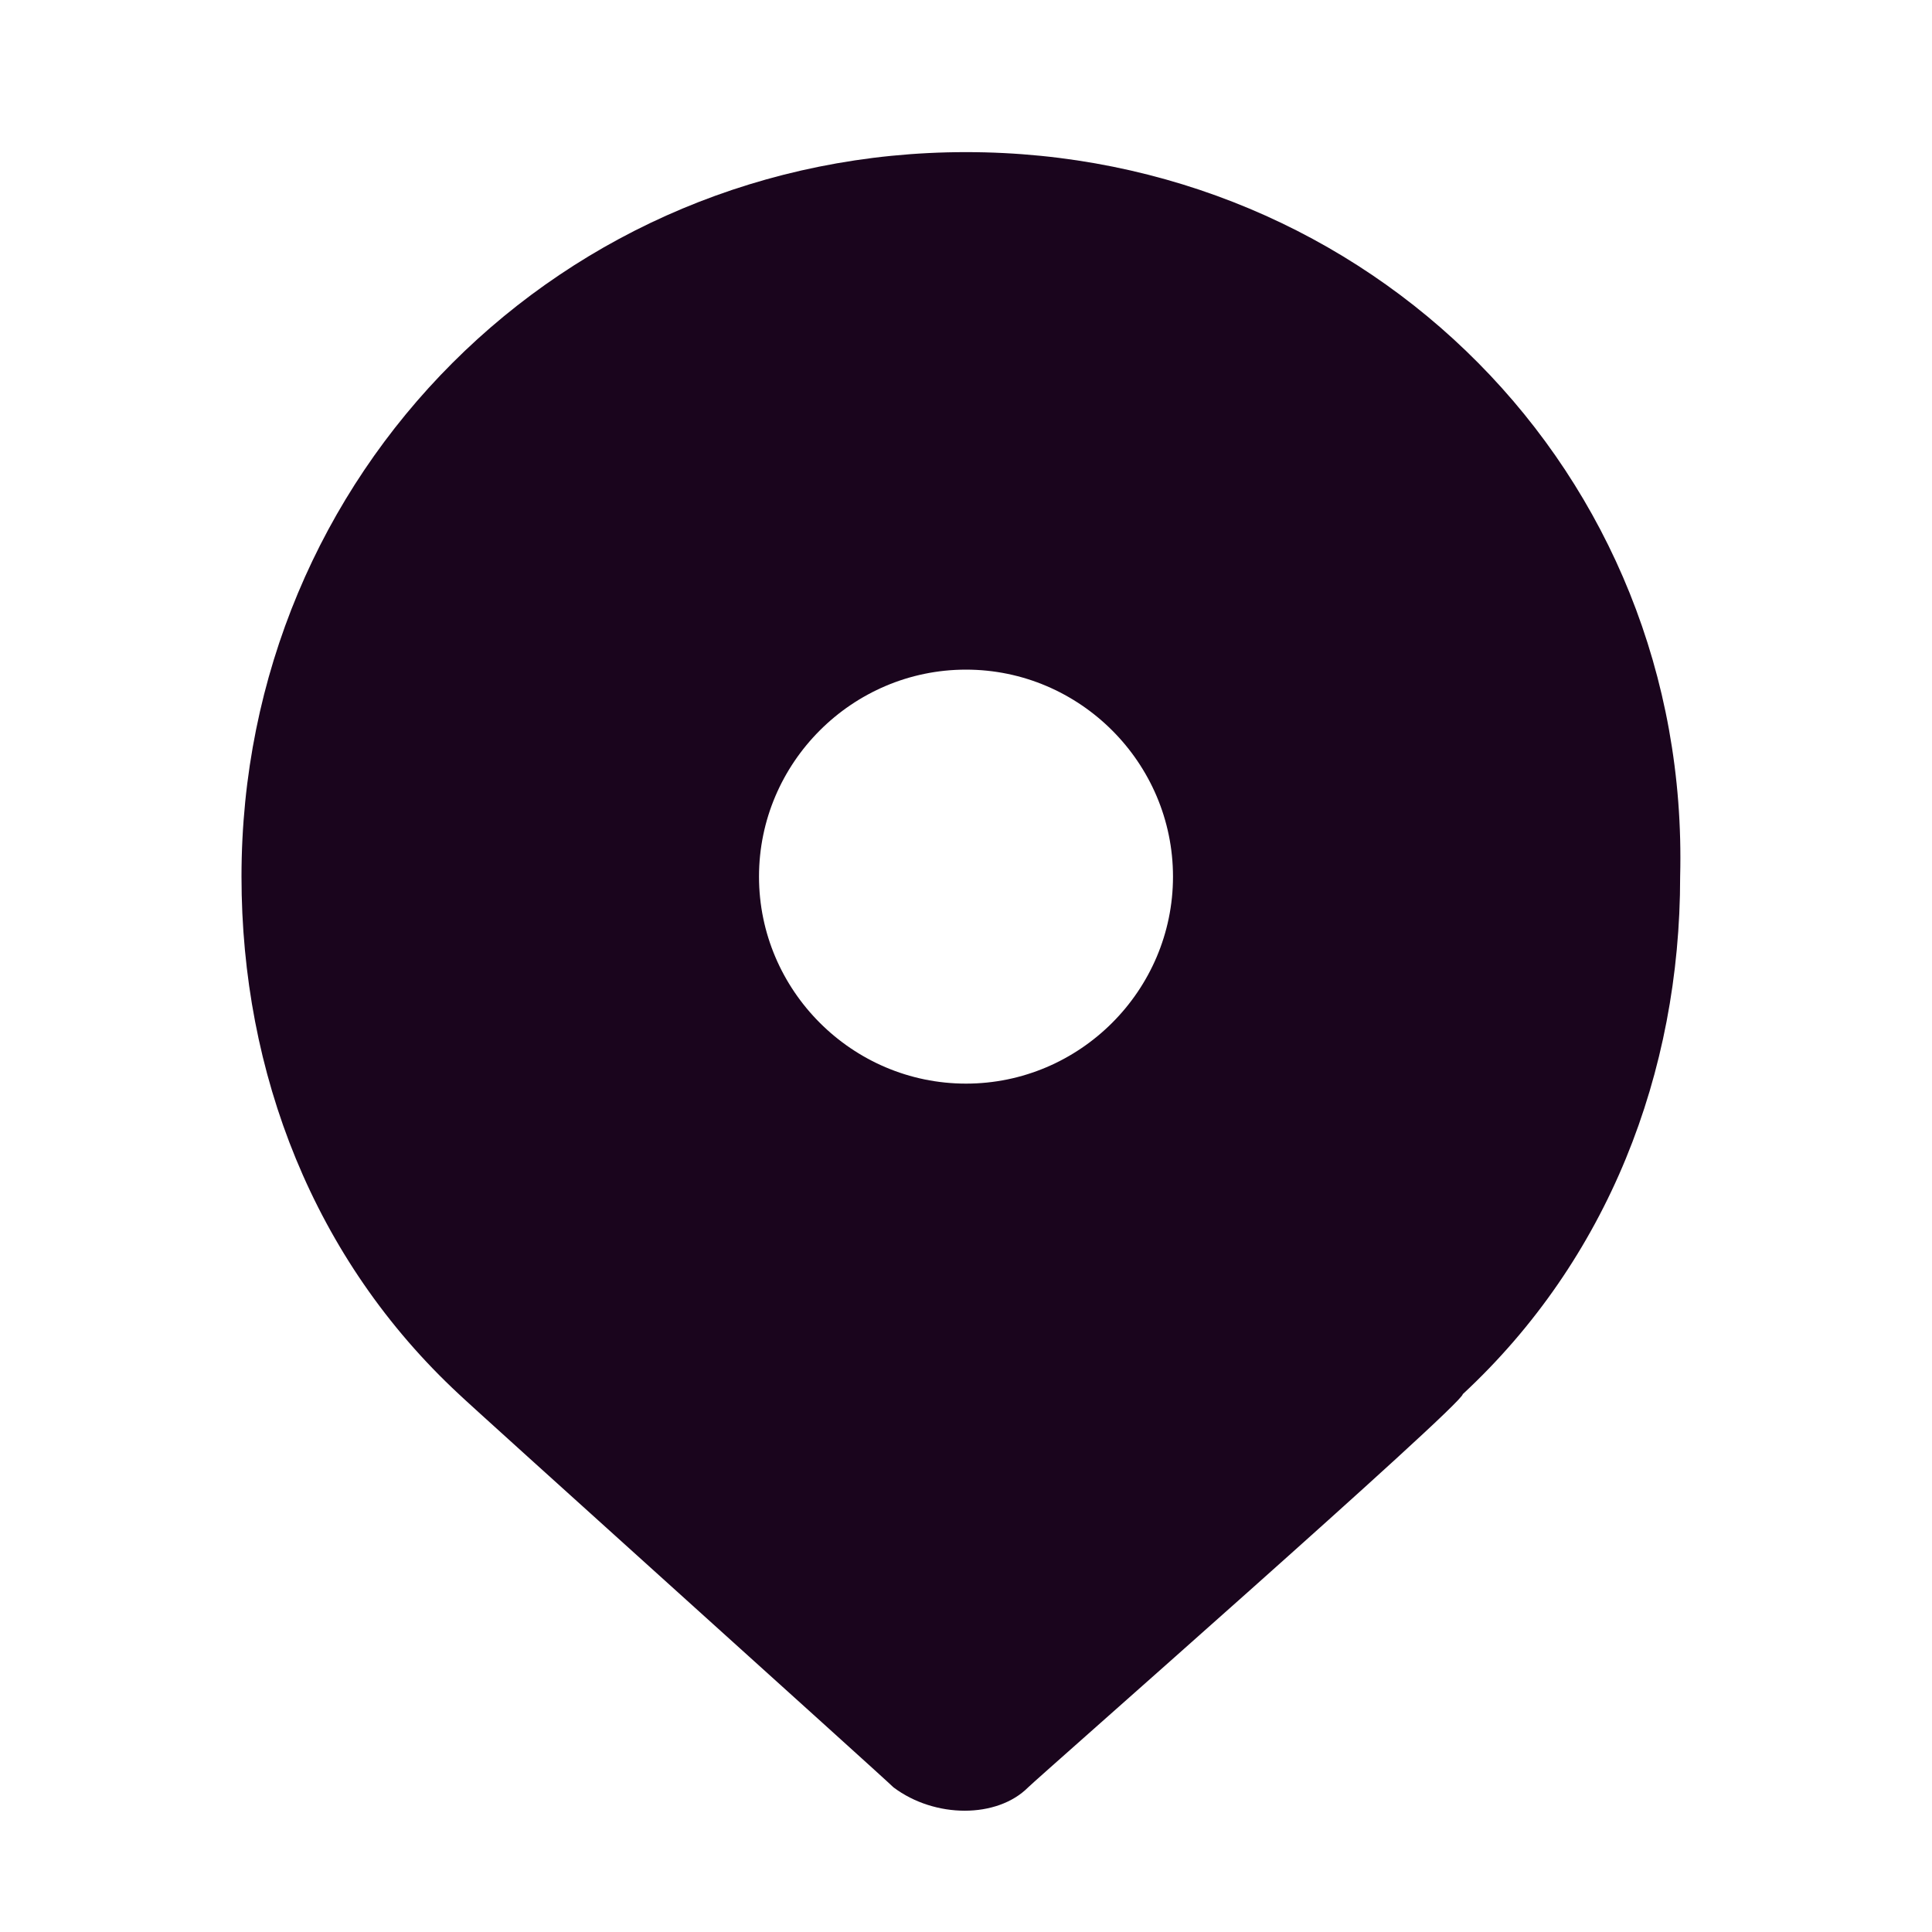
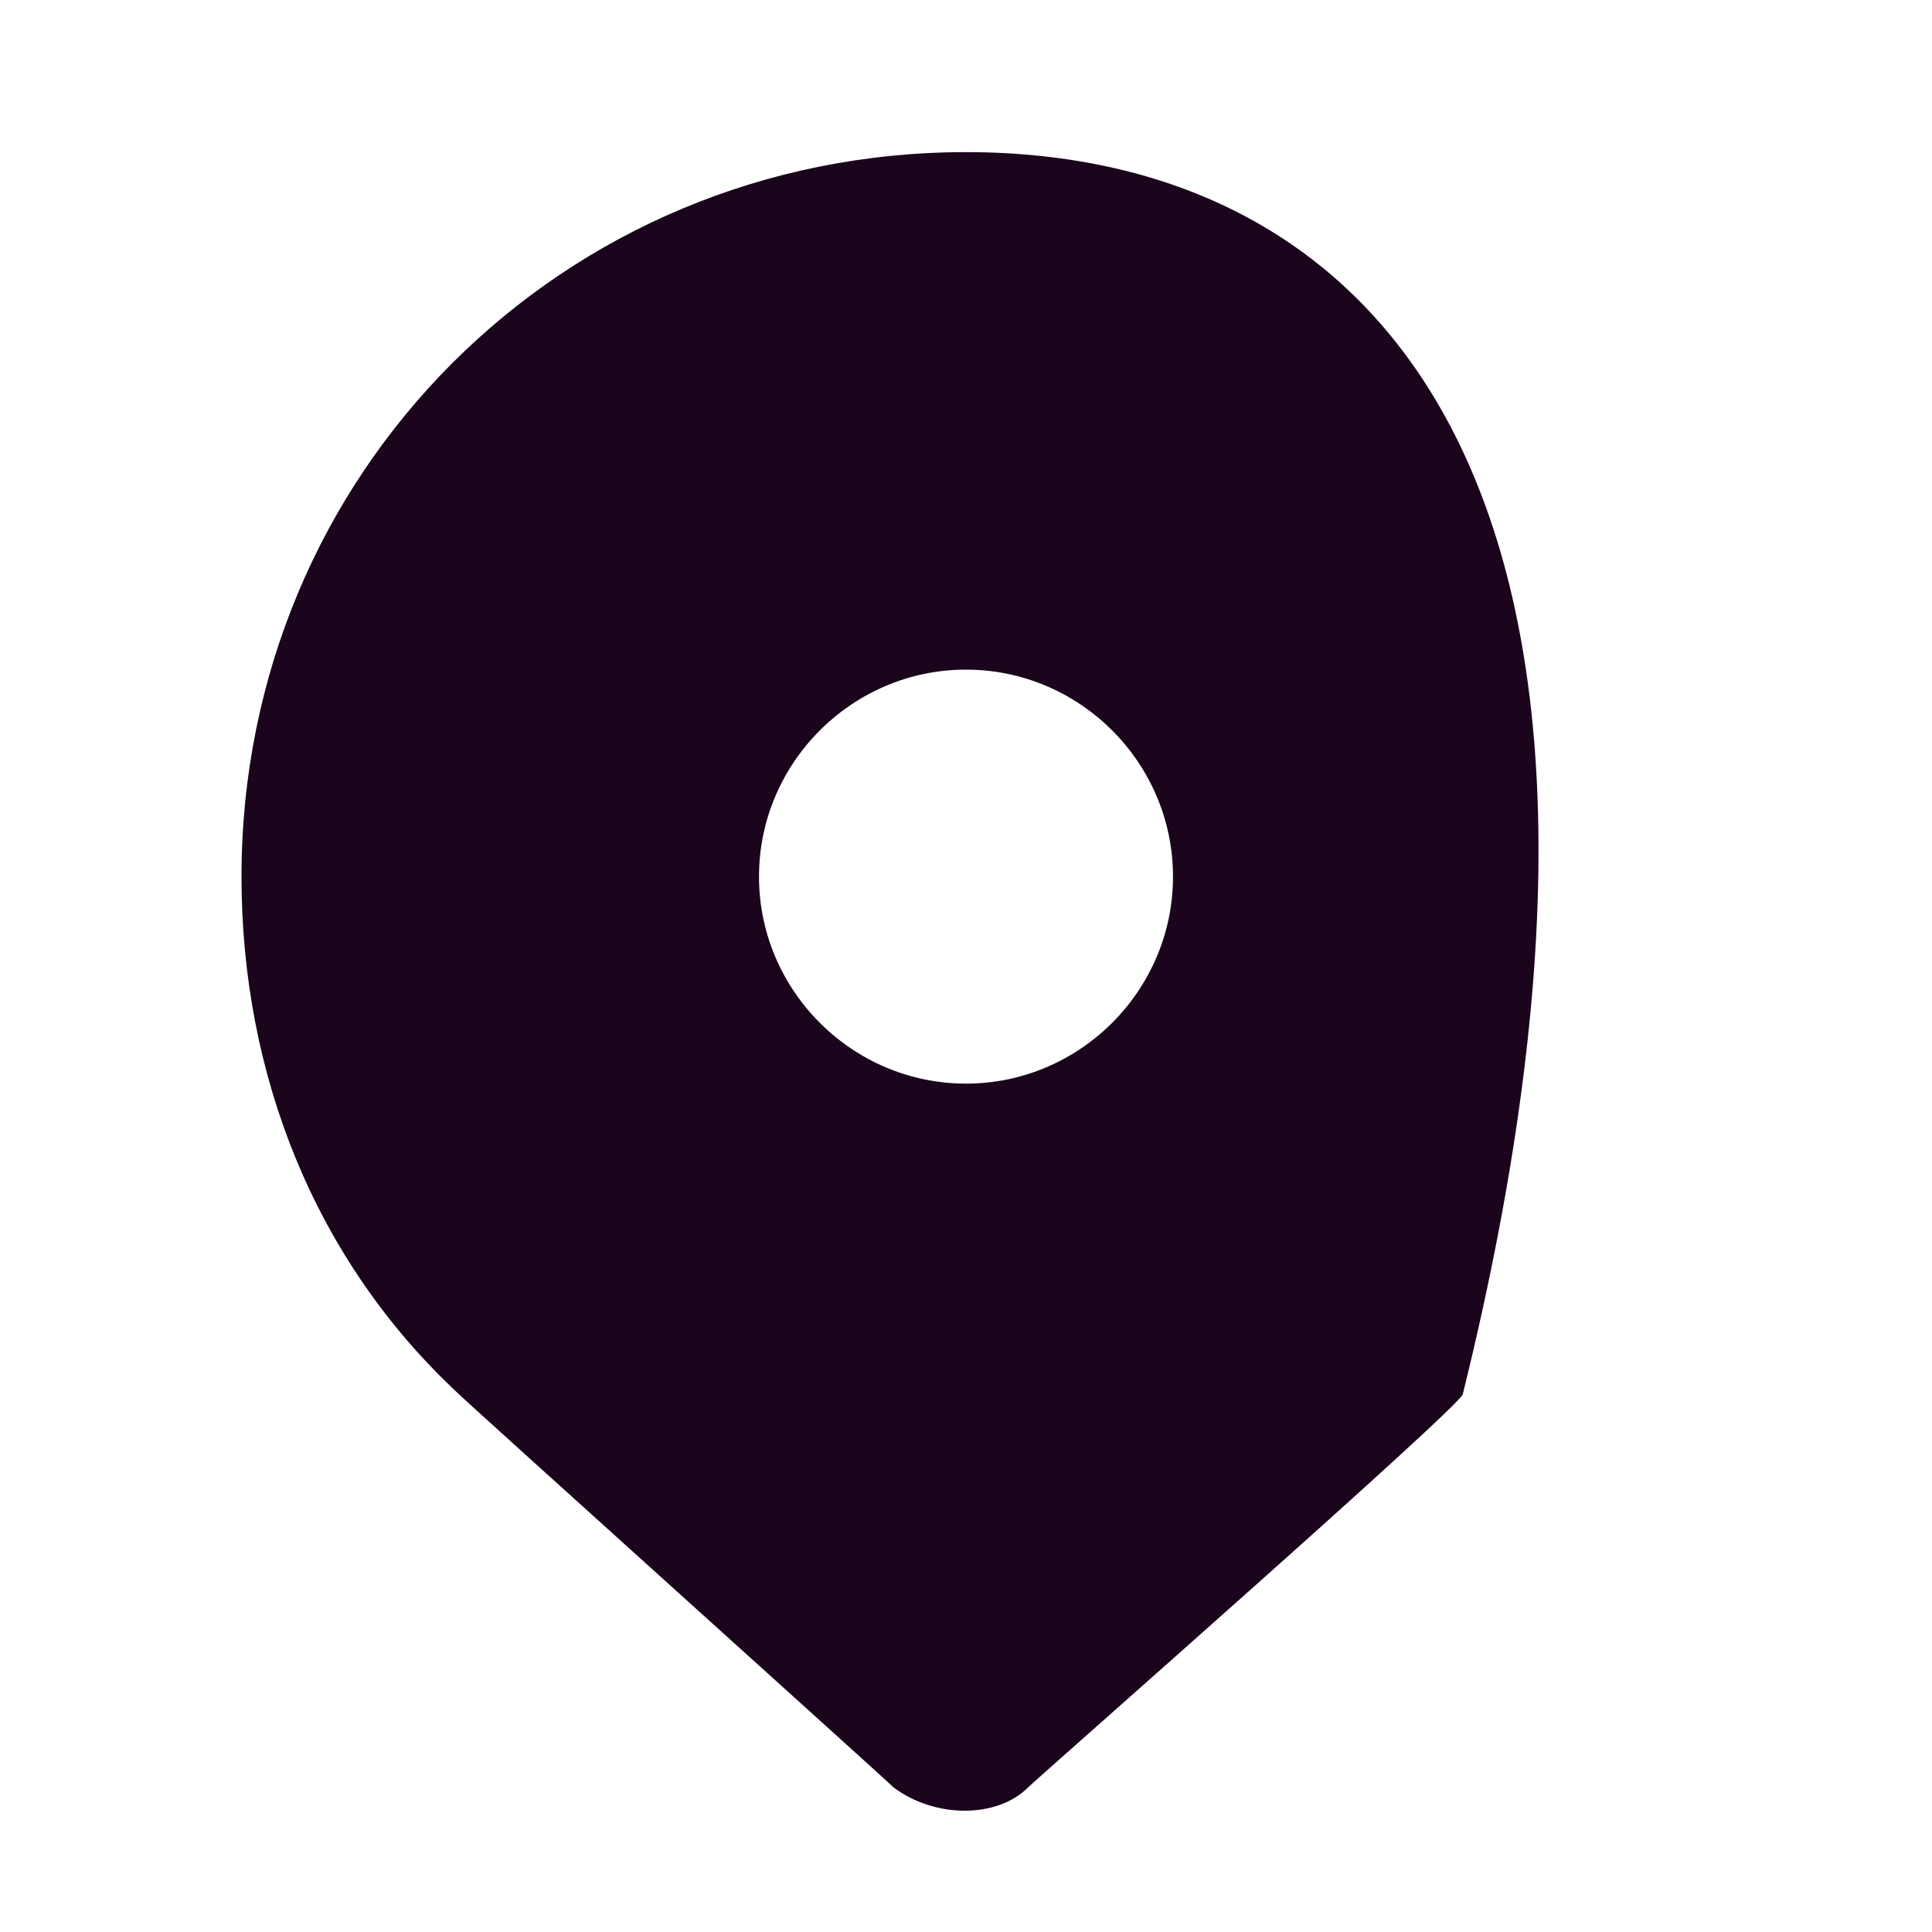
<svg xmlns="http://www.w3.org/2000/svg" width="50" height="50" viewBox="0 0 50 50" fill="none">
-   <path d="M25 3.937C14.554 3.937 6.25 12.241 6.25 22.687C6.25 27.776 8.125 32.598 11.875 36.08C12.143 36.348 22.857 45.991 23.125 46.258C24.196 47.062 25.804 47.062 26.607 46.258C26.875 45.991 37.857 36.348 37.857 36.08C41.607 32.598 43.482 27.776 43.482 22.687C43.75 12.241 35.446 3.937 25 3.937ZM25 28.044C22.054 28.044 19.643 25.633 19.643 22.687C19.643 19.741 22.054 17.33 25 17.33C27.946 17.33 30.357 19.741 30.357 22.687C30.357 25.633 27.946 28.044 25 28.044Z" fill="#1A051D" />
+   <path d="M25 3.937C14.554 3.937 6.25 12.241 6.25 22.687C6.25 27.776 8.125 32.598 11.875 36.08C12.143 36.348 22.857 45.991 23.125 46.258C24.196 47.062 25.804 47.062 26.607 46.258C26.875 45.991 37.857 36.348 37.857 36.08C43.75 12.241 35.446 3.937 25 3.937ZM25 28.044C22.054 28.044 19.643 25.633 19.643 22.687C19.643 19.741 22.054 17.33 25 17.33C27.946 17.33 30.357 19.741 30.357 22.687C30.357 25.633 27.946 28.044 25 28.044Z" fill="#1A051D" />
</svg>